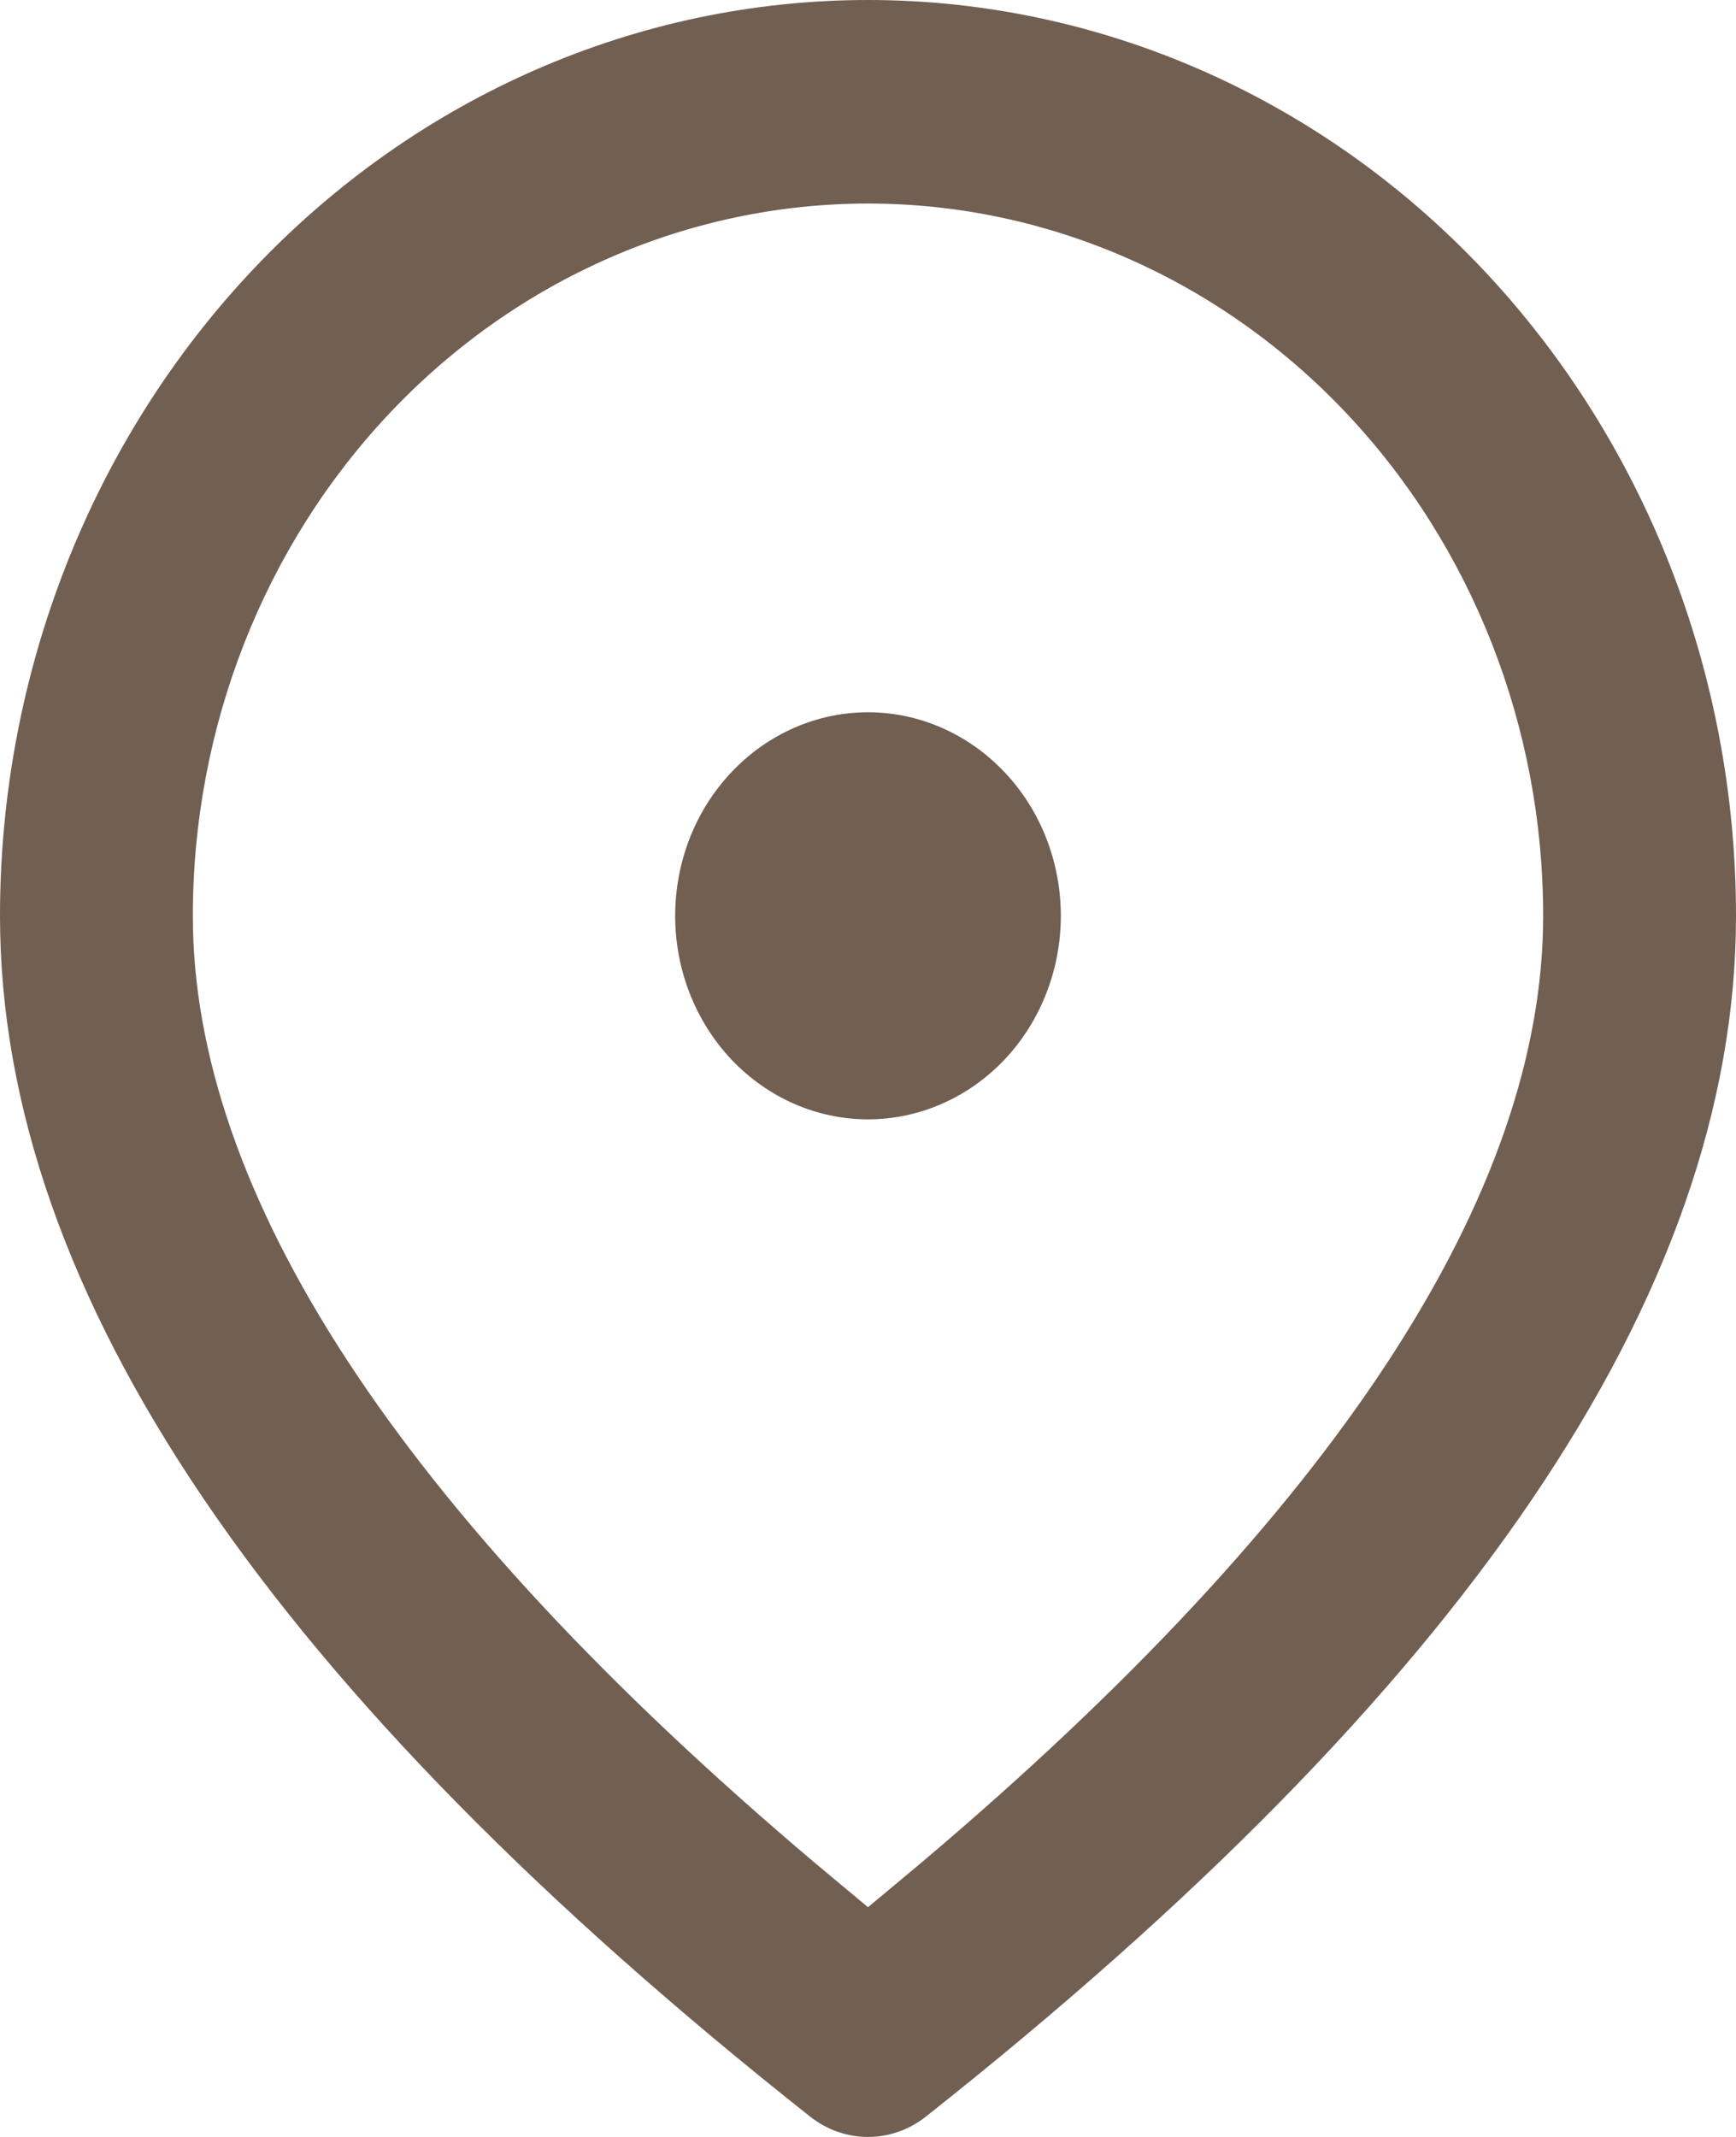
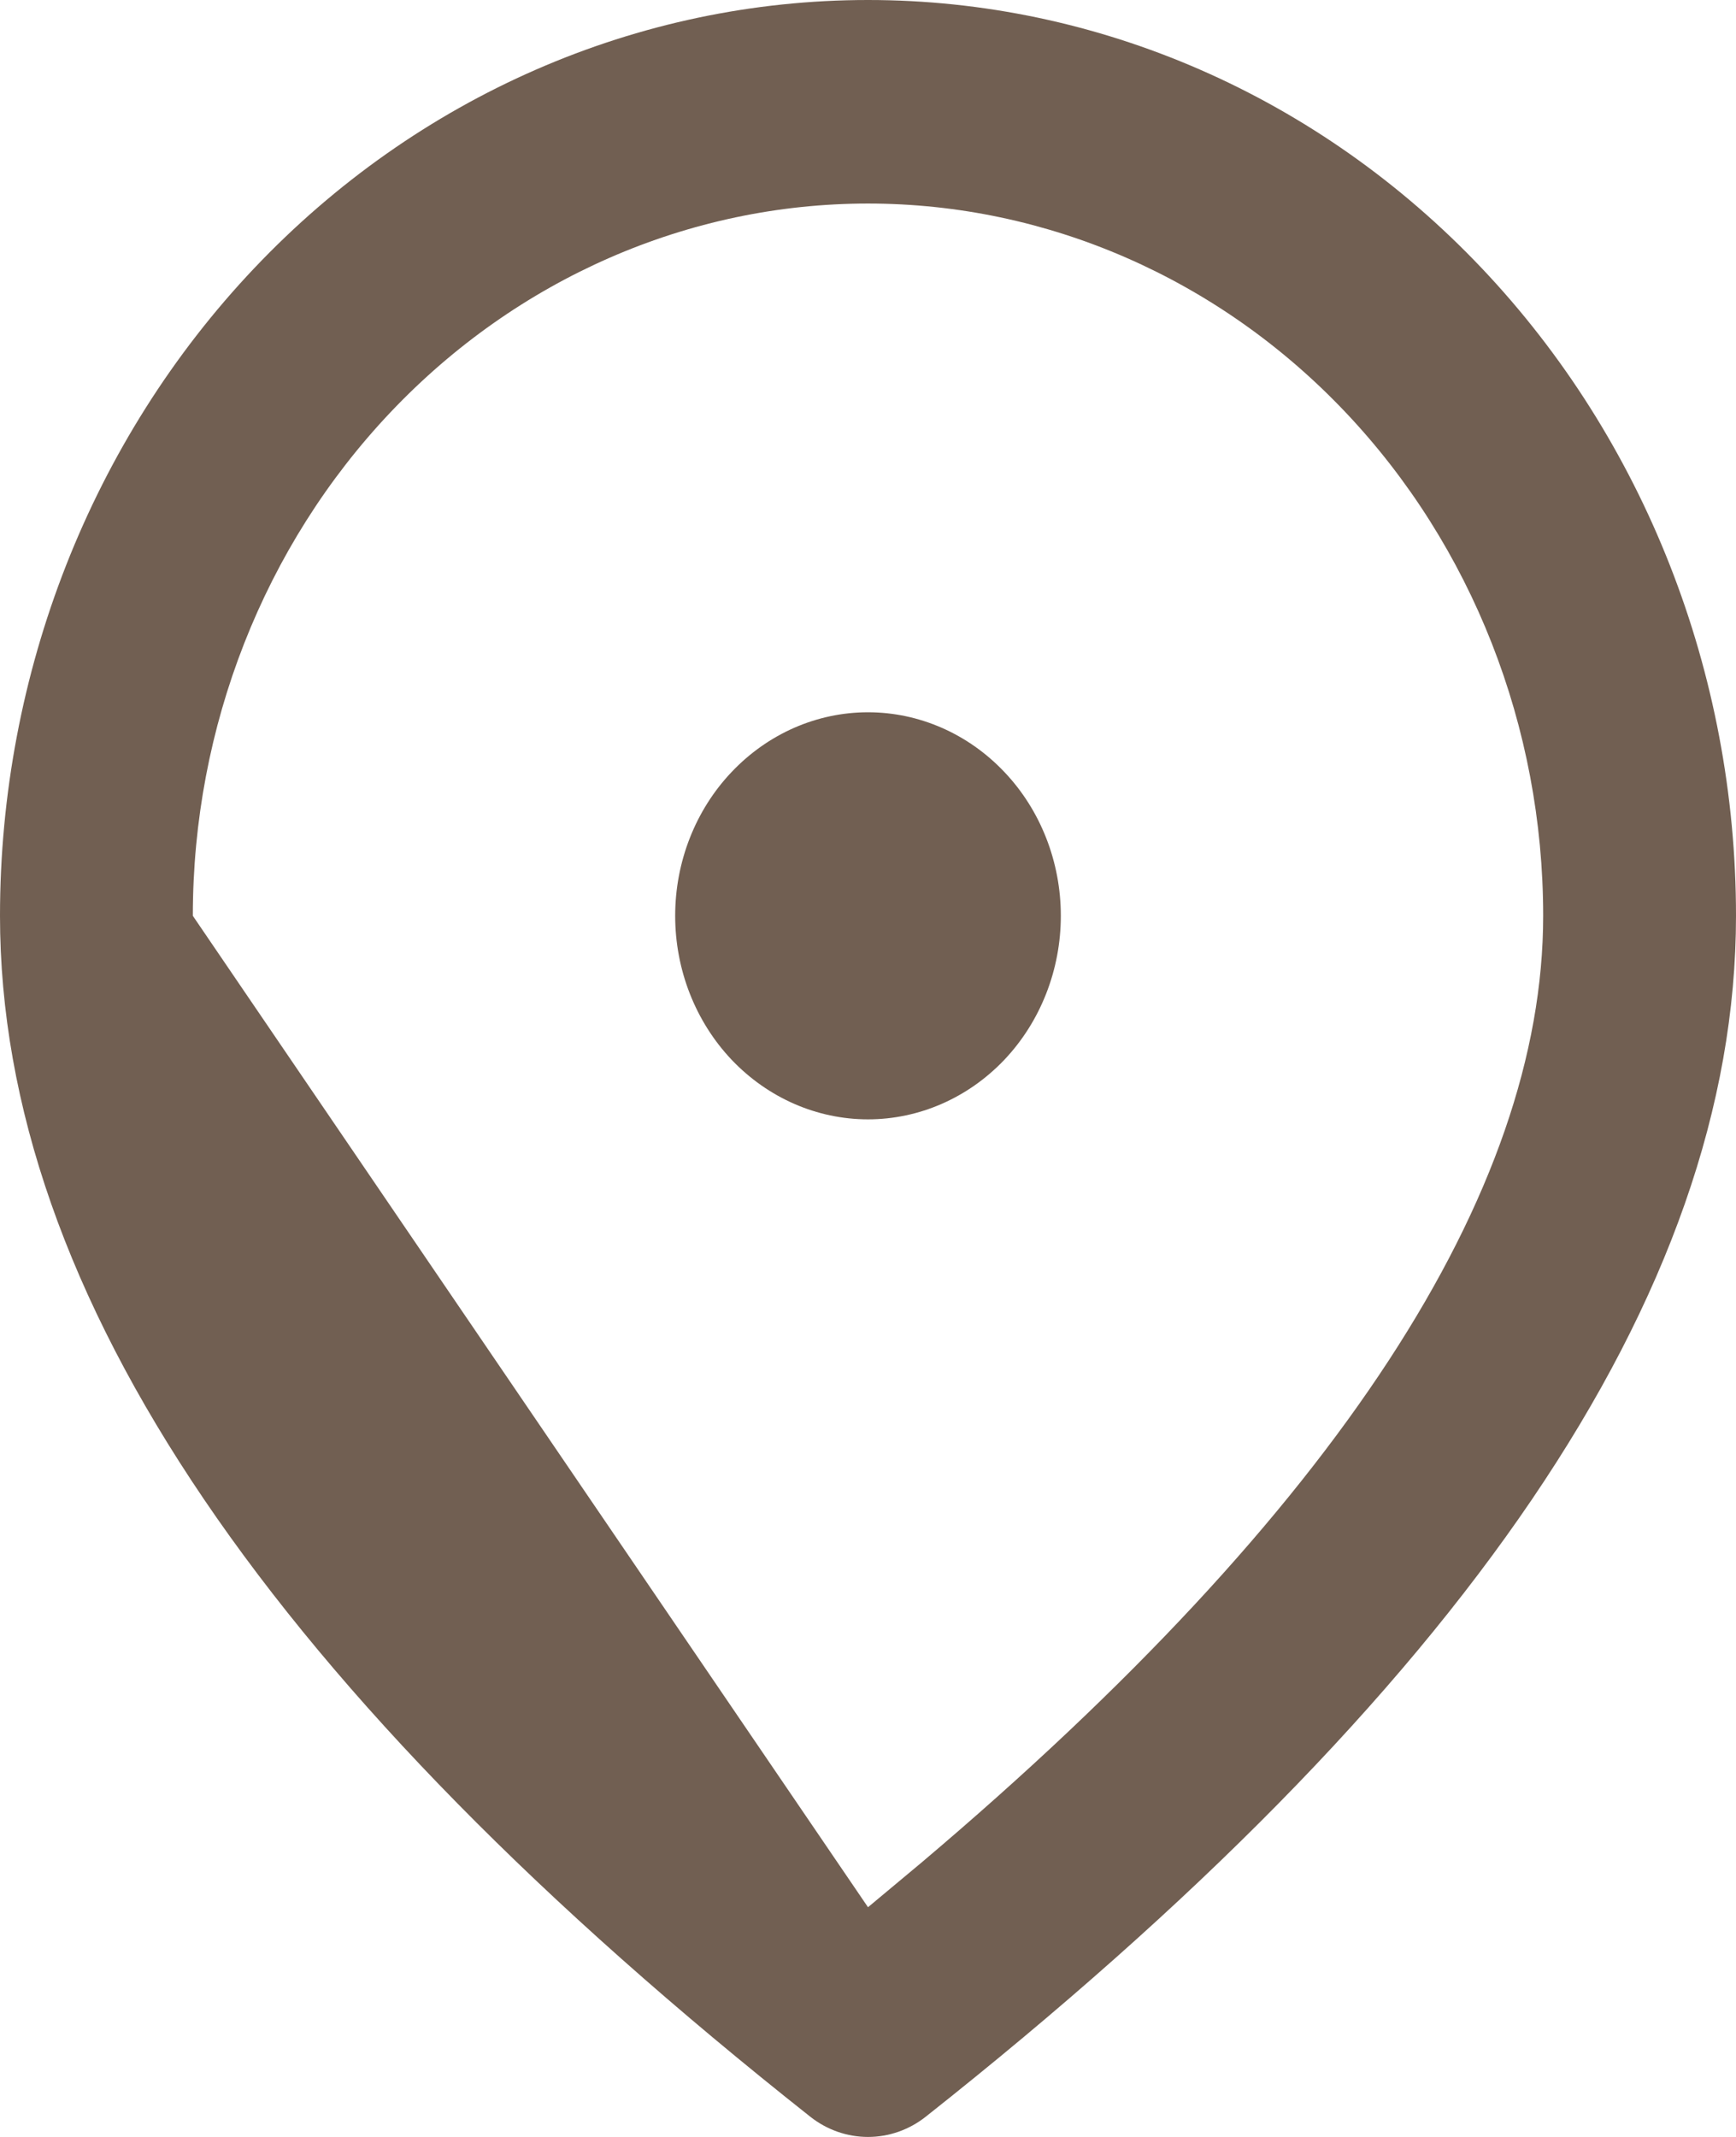
<svg xmlns="http://www.w3.org/2000/svg" width="13" height="16" viewBox="0 0 13 16" fill="none">
-   <path d="M6.5 0C8.224 0 9.877 0.722 11.096 2.008C12.315 3.294 13 5.039 13 6.857C13 9.696 10.949 12.671 6.933 15.848C6.808 15.947 6.656 16 6.5 16C6.344 16 6.192 15.947 6.067 15.848C2.051 12.671 0 9.696 0 6.857C0 5.039 0.685 3.294 1.904 2.008C3.123 0.722 4.776 0 6.5 0ZM6.5 1.524C5.159 1.524 3.873 2.086 2.925 3.086C1.977 4.086 1.444 5.443 1.444 6.857C1.444 8.922 2.974 11.304 6.101 13.947L6.5 14.28L6.899 13.947C10.026 11.304 11.556 8.922 11.556 6.857C11.556 5.443 11.023 4.086 10.075 3.086C9.127 2.086 7.841 1.524 6.5 1.524ZM6.5 5.333C6.883 5.333 7.25 5.494 7.521 5.78C7.792 6.065 7.944 6.453 7.944 6.857C7.944 7.261 7.792 7.649 7.521 7.935C7.25 8.22 6.883 8.381 6.5 8.381C6.117 8.381 5.75 8.22 5.479 7.935C5.208 7.649 5.056 7.261 5.056 6.857C5.056 6.453 5.208 6.065 5.479 5.78C5.75 5.494 6.117 5.333 6.5 5.333Z" fill="#715F52" />
+   <path d="M6.5 0C8.224 0 9.877 0.722 11.096 2.008C12.315 3.294 13 5.039 13 6.857C13 9.696 10.949 12.671 6.933 15.848C6.808 15.947 6.656 16 6.5 16C6.344 16 6.192 15.947 6.067 15.848C2.051 12.671 0 9.696 0 6.857C0 5.039 0.685 3.294 1.904 2.008C3.123 0.722 4.776 0 6.5 0ZM6.5 1.524C5.159 1.524 3.873 2.086 2.925 3.086C1.977 4.086 1.444 5.443 1.444 6.857L6.5 14.28L6.899 13.947C10.026 11.304 11.556 8.922 11.556 6.857C11.556 5.443 11.023 4.086 10.075 3.086C9.127 2.086 7.841 1.524 6.5 1.524ZM6.5 5.333C6.883 5.333 7.25 5.494 7.521 5.78C7.792 6.065 7.944 6.453 7.944 6.857C7.944 7.261 7.792 7.649 7.521 7.935C7.25 8.22 6.883 8.381 6.5 8.381C6.117 8.381 5.75 8.22 5.479 7.935C5.208 7.649 5.056 7.261 5.056 6.857C5.056 6.453 5.208 6.065 5.479 5.78C5.75 5.494 6.117 5.333 6.5 5.333Z" fill="#715F52" />
</svg>